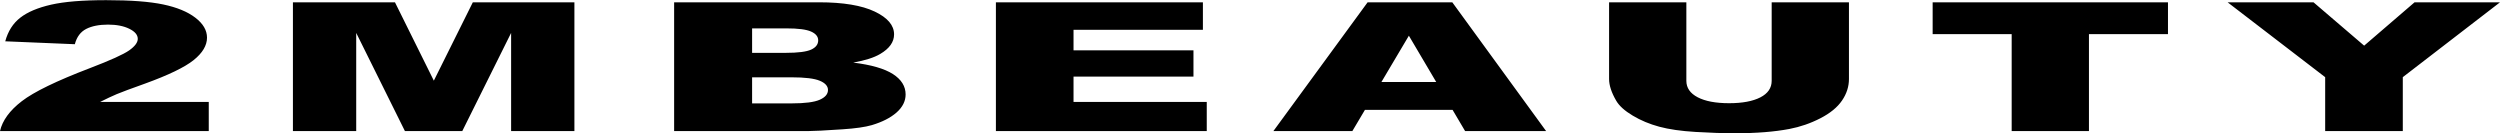
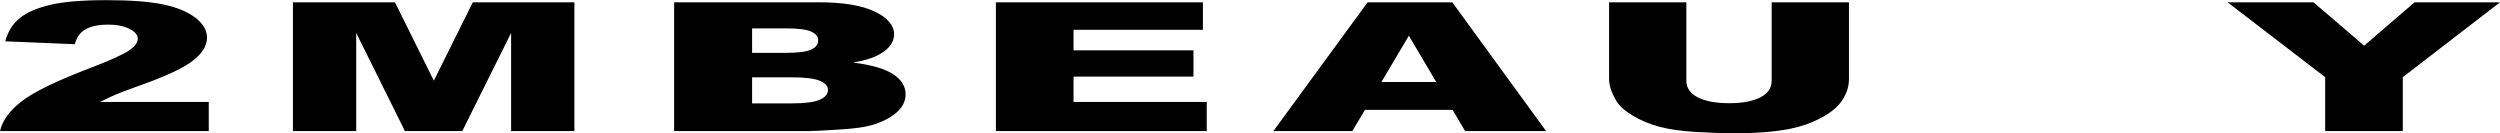
<svg xmlns="http://www.w3.org/2000/svg" xml:space="preserve" width="506px" height="27px" version="1.1" style="shape-rendering:geometricPrecision; text-rendering:geometricPrecision; image-rendering:optimizeQuality; fill-rule:evenodd; clip-rule:evenodd" viewBox="0 0 7627236 406068">
  <defs>
    <style type="text/css">
   
    .fil0 {fill:black}
   
  </style>
  </defs>
  <g id="Layer_x0020_1">
-     <path class="fil0" d="M636886 399482l-636886 0c7288,-32283 29506,-62742 66488,-91187 36982,-28531 106333,-62188 208030,-100967 62239,-23780 102067,-41795 119672,-54136 17416,-12352 26124,-24054 26124,-35123 0,-11987 -8537,-22229 -25782,-30732 -17240,-8503 -38927,-12717 -65074,-12717 -27025,0 -49237,4391 -66488,13173 -17245,8874 -28805,24328 -34678,46649l-212302 -8874c8366,-30823 23650,-54780 45885,-72071 22223,-17279 53514,-30452 93872,-39691 40547,-9238 96553,-13806 168031,-13806 74677,0 132628,4391 174247,13162 41424,8697 74147,22132 97796,40244 23820,18203 35727,38505 35727,61002 0,23872 -13686,46734 -40894,68592 -27213,21768 -76816,45736 -148824,71798 -42668,15180 -71290,25879 -85700,31918 -14400,6125 -31280,13994 -50852,23872l331608 0 0 88894zm256777 -392907l311329 0 118588 239076 118959 -239076 309903 0 0 392907 -193083 0 0 -299525 -149001 299525 -174965 0 -148636 -299525 0 299525 -193094 0 0 -392907zm1163031 0l442195 0c73611,0 130147,9427 169633,28172 39463,18750 59200,41983 59200,69693 0,23227 -14046,43164 -42320,59719 -18671,11166 -46226,19851 -82319,26341 54940,6769 95122,18385 121081,34940 25782,16555 38761,37319 38761,62280 0,20398 -9244,38687 -27561,54968 -18483,16281 -43729,29084 -75573,38596 -19908,5851 -49773,10151 -89789,12797 -53150,3570 -88358,5401 -105780,5401l-407528 0 0 -392907zm237895 154202l102957 0c36799,0 62581,-3291 76986,-9780 14400,-6587 21688,-16008 21688,-28360 0,-11428 -7288,-20393 -21688,-26797 -14405,-6490 -39651,-9695 -75384,-9695l-104559 0 0 74632zm0 154196l120373 0c40723,0 69351,-3747 86060,-11155 16714,-7407 25074,-17285 25074,-29819 0,-11611 -8177,-20935 -24715,-27983 -16544,-7038 -45519,-10607 -86950,-10607l-119842 0 0 79564zm743783 -308398l631549 0 0 83961 -394714 0 0 62559 365921 0 0 80118 -365921 0 0 77375 406456 0 0 88894 -643291 0 0 -392907zm1393302 328158l-267424 0 -38396 64749 -240923 0 287514 -392907 258339 0 286271 392907 -247150 0 -38231 -64749zm-49968 -85062l-83385 -141205 -83744 141205 167129 0zm1023457 -243096l235774 0 0 234046c0,23136 -7106,45091 -21163,65667 -14046,20672 -36098,38687 -66146,54141 -30036,15460 -61515,26250 -94403,32563 -45873,8685 -100995,13076 -165179,13076 -37159,0 -77706,-1368 -121611,-4026 -43922,-2646 -80739,-7961 -110239,-15910 -29518,-7956 -56554,-19207 -80911,-33846 -24539,-14633 -41253,-29717 -50321,-45263 -14581,-24972 -21858,-47110 -21858,-66402l0 -234046 235751 0 0 239629c0,21396 11570,38134 34495,50115 23119,12073 55129,18106 96017,18106 40364,0 72191,-5942 95304,-17832 22942,-11799 34490,-28622 34490,-50389l0 -239629zm491130 0l717956 0 0 97135 -241105 0 0 295772 -235762 0 0 -295772 -241089 0 0 -97135zm899890 0l262075 0 154515 132258 153803 -132258 260660 0 -296582 228377 0 164530 -236823 0 0 -164530 -297648 -228377z" />
+     <path class="fil0" d="M636886 399482l-636886 0c7288,-32283 29506,-62742 66488,-91187 36982,-28531 106333,-62188 208030,-100967 62239,-23780 102067,-41795 119672,-54136 17416,-12352 26124,-24054 26124,-35123 0,-11987 -8537,-22229 -25782,-30732 -17240,-8503 -38927,-12717 -65074,-12717 -27025,0 -49237,4391 -66488,13173 -17245,8874 -28805,24328 -34678,46649l-212302 -8874c8366,-30823 23650,-54780 45885,-72071 22223,-17279 53514,-30452 93872,-39691 40547,-9238 96553,-13806 168031,-13806 74677,0 132628,4391 174247,13162 41424,8697 74147,22132 97796,40244 23820,18203 35727,38505 35727,61002 0,23872 -13686,46734 -40894,68592 -27213,21768 -76816,45736 -148824,71798 -42668,15180 -71290,25879 -85700,31918 -14400,6125 -31280,13994 -50852,23872l331608 0 0 88894zm256777 -392907l311329 0 118588 239076 118959 -239076 309903 0 0 392907 -193083 0 0 -299525 -149001 299525 -174965 0 -148636 -299525 0 299525 -193094 0 0 -392907zm1163031 0l442195 0c73611,0 130147,9427 169633,28172 39463,18750 59200,41983 59200,69693 0,23227 -14046,43164 -42320,59719 -18671,11166 -46226,19851 -82319,26341 54940,6769 95122,18385 121081,34940 25782,16555 38761,37319 38761,62280 0,20398 -9244,38687 -27561,54968 -18483,16281 -43729,29084 -75573,38596 -19908,5851 -49773,10151 -89789,12797 -53150,3570 -88358,5401 -105780,5401l-407528 0 0 -392907zm237895 154202l102957 0c36799,0 62581,-3291 76986,-9780 14400,-6587 21688,-16008 21688,-28360 0,-11428 -7288,-20393 -21688,-26797 -14405,-6490 -39651,-9695 -75384,-9695l-104559 0 0 74632zm0 154196l120373 0c40723,0 69351,-3747 86060,-11155 16714,-7407 25074,-17285 25074,-29819 0,-11611 -8177,-20935 -24715,-27983 -16544,-7038 -45519,-10607 -86950,-10607l-119842 0 0 79564zm743783 -308398l631549 0 0 83961 -394714 0 0 62559 365921 0 0 80118 -365921 0 0 77375 406456 0 0 88894 -643291 0 0 -392907zm1393302 328158l-267424 0 -38396 64749 -240923 0 287514 -392907 258339 0 286271 392907 -247150 0 -38231 -64749zm-49968 -85062l-83385 -141205 -83744 141205 167129 0zm1023457 -243096l235774 0 0 234046c0,23136 -7106,45091 -21163,65667 -14046,20672 -36098,38687 -66146,54141 -30036,15460 -61515,26250 -94403,32563 -45873,8685 -100995,13076 -165179,13076 -37159,0 -77706,-1368 -121611,-4026 -43922,-2646 -80739,-7961 -110239,-15910 -29518,-7956 -56554,-19207 -80911,-33846 -24539,-14633 -41253,-29717 -50321,-45263 -14581,-24972 -21858,-47110 -21858,-66402l0 -234046 235751 0 0 239629c0,21396 11570,38134 34495,50115 23119,12073 55129,18106 96017,18106 40364,0 72191,-5942 95304,-17832 22942,-11799 34490,-28622 34490,-50389l0 -239629zm491130 0zm899890 0l262075 0 154515 132258 153803 -132258 260660 0 -296582 228377 0 164530 -236823 0 0 -164530 -297648 -228377z" />
  </g>
</svg>